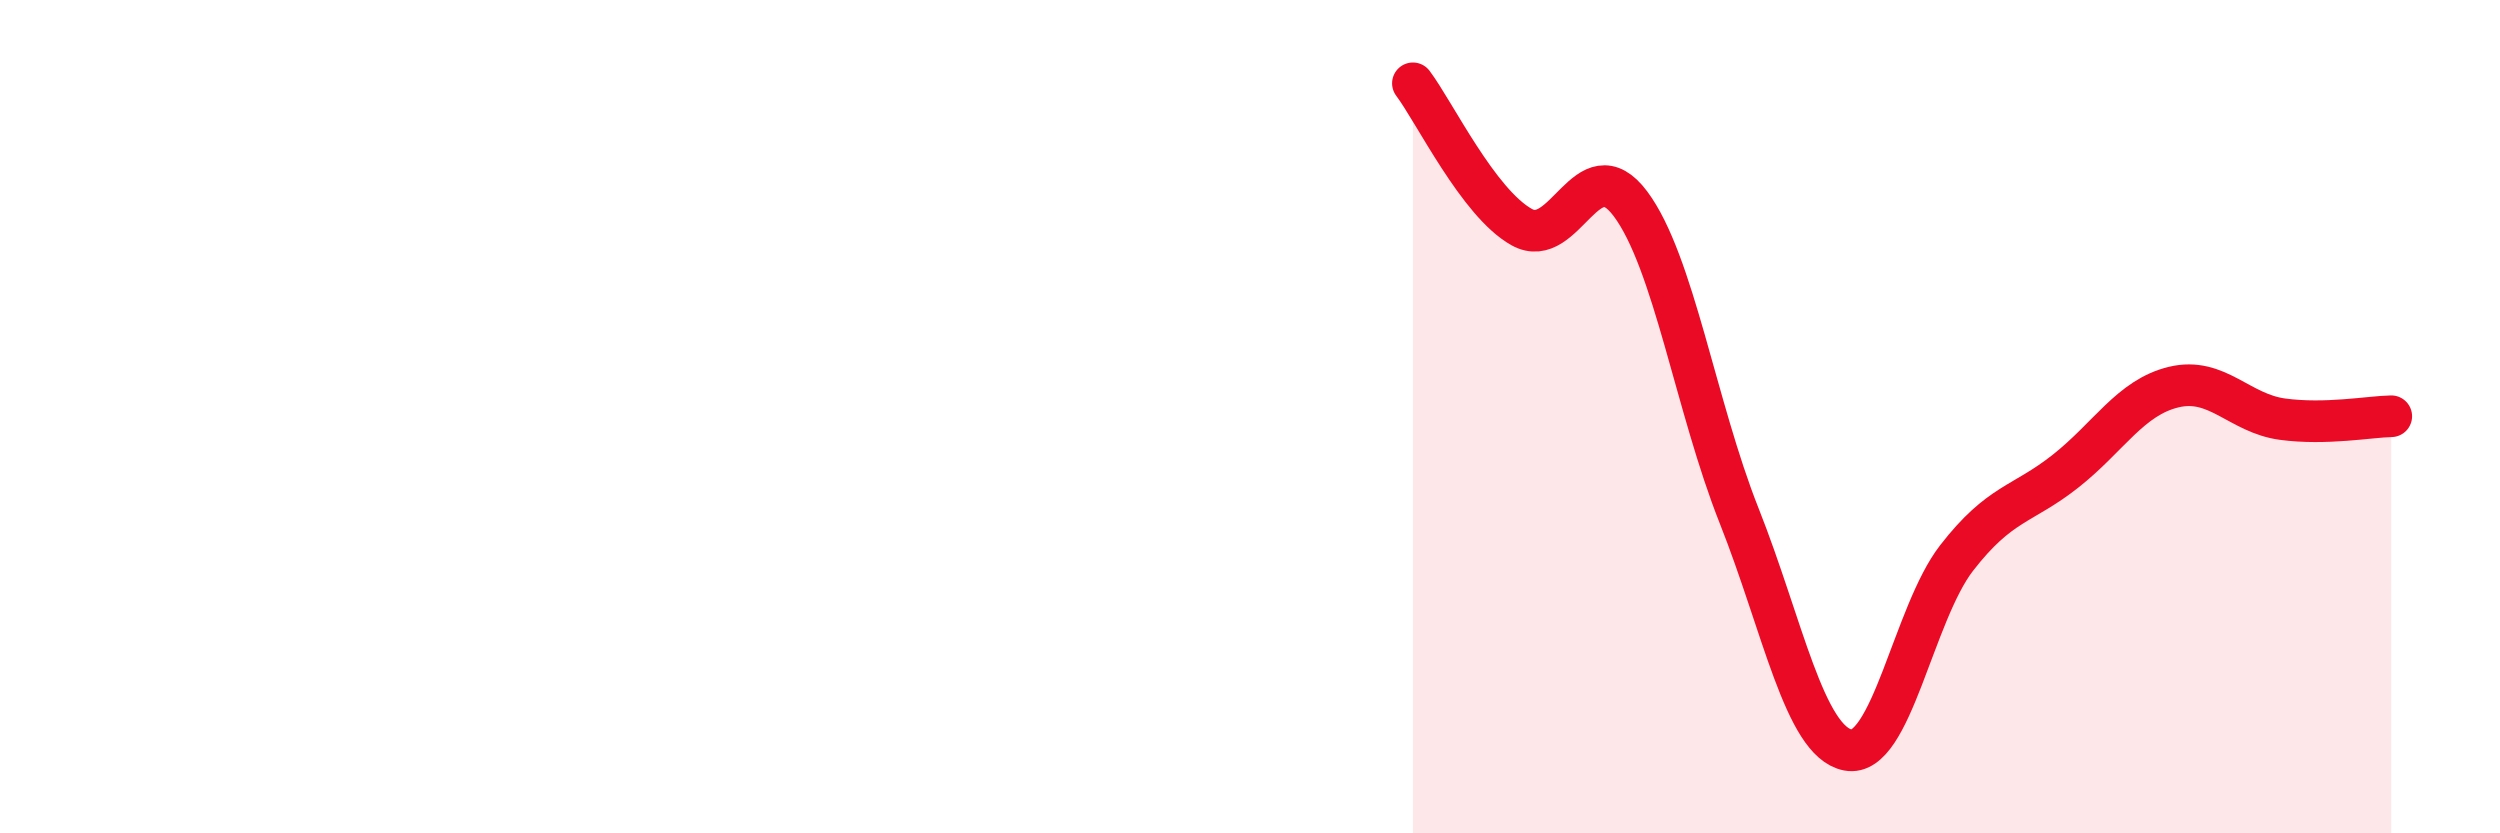
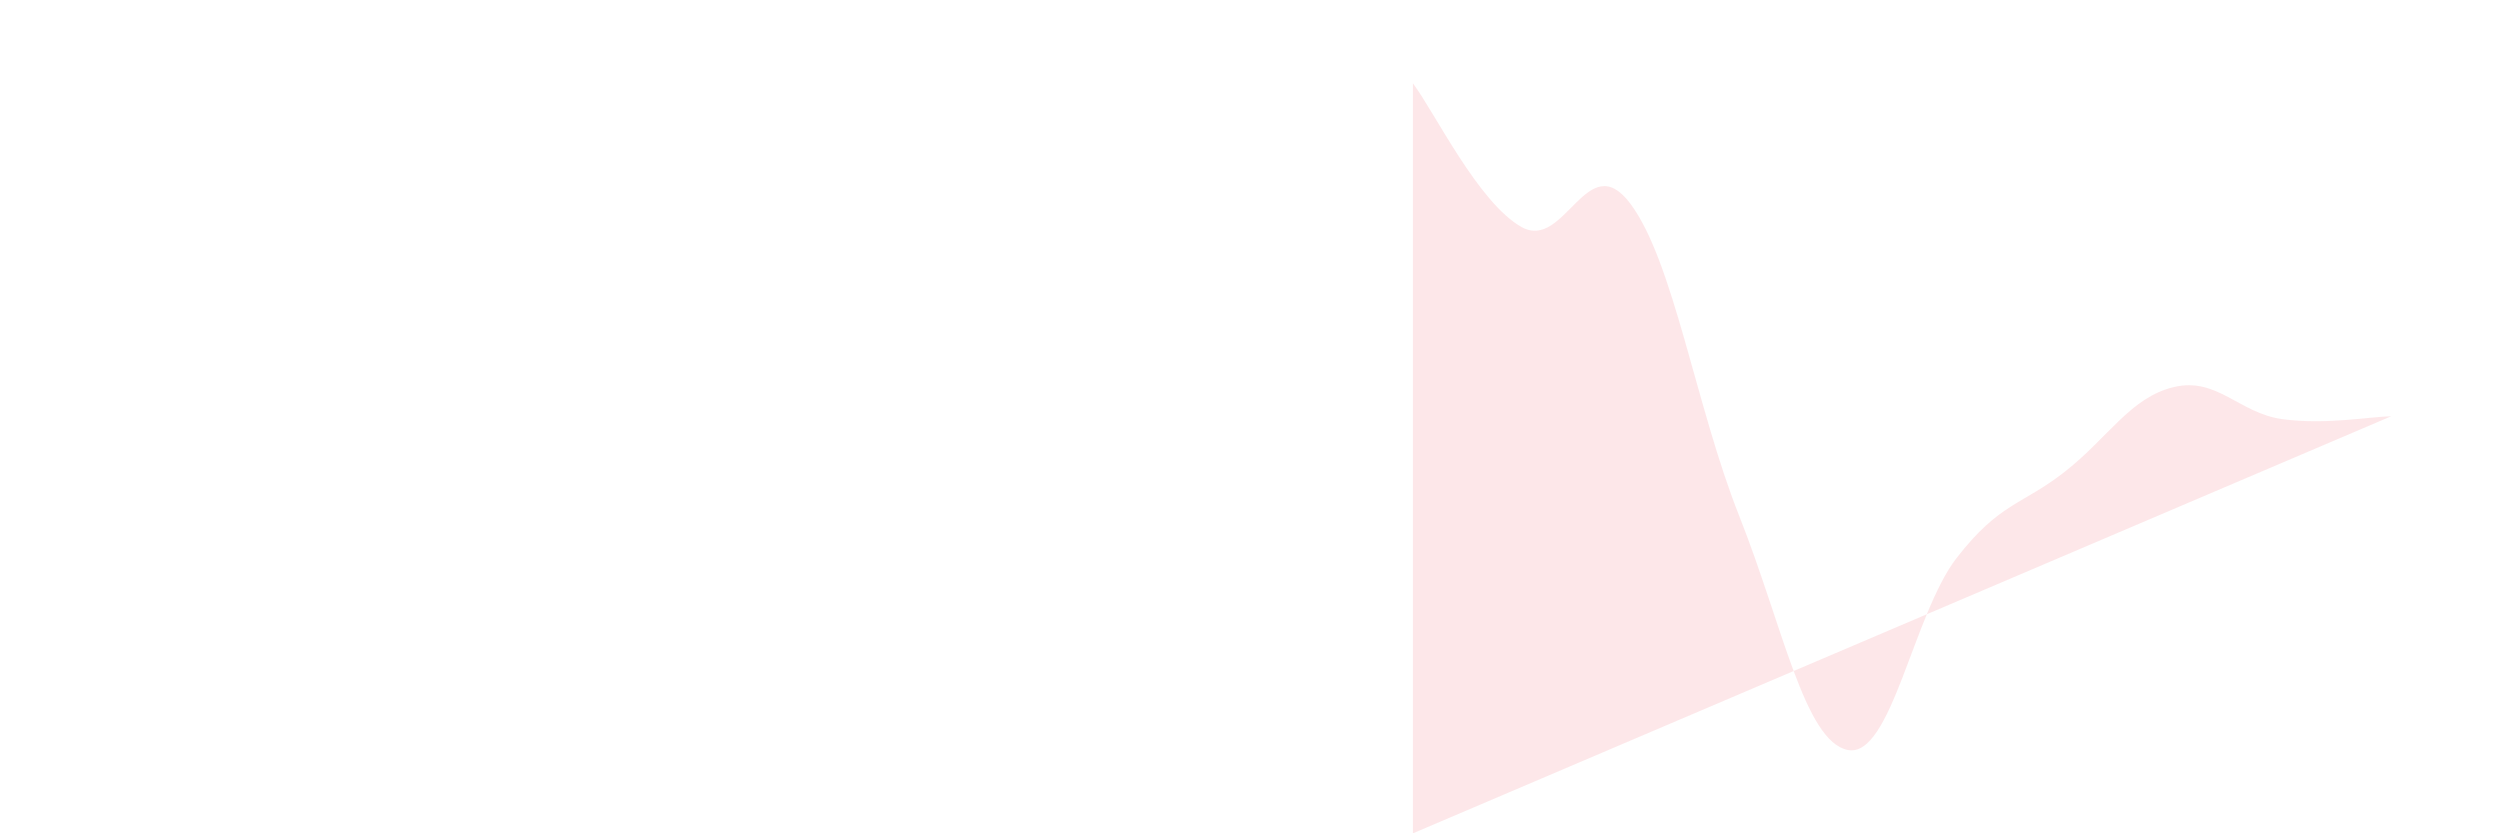
<svg xmlns="http://www.w3.org/2000/svg" width="60" height="20" viewBox="0 0 60 20">
-   <path d="M 33.91,2 C 34.43,2.69 35.48,4.87 36.52,5.45 C 37.56,6.03 38.09,3.5 39.13,4.89 C 40.17,6.28 40.7,9.76 41.74,12.38 C 42.78,15 43.31,17.8 44.35,18 C 45.39,18.2 45.92,14.73 46.96,13.39 C 48,12.05 48.53,12.13 49.57,11.31 C 50.61,10.49 51.13,9.54 52.17,9.29 C 53.21,9.04 53.74,9.92 54.78,10.06 C 55.82,10.2 56.87,10 57.39,9.99L57.39 20L33.91 20Z" fill="#EB0A25" opacity="0.1" stroke-linecap="round" stroke-linejoin="round" />
-   <path d="M 33.91,2 C 34.43,2.69 35.48,4.87 36.52,5.45 C 37.56,6.03 38.09,3.5 39.13,4.89 C 40.17,6.28 40.7,9.76 41.74,12.38 C 42.78,15 43.31,17.8 44.35,18 C 45.39,18.2 45.92,14.73 46.96,13.39 C 48,12.05 48.53,12.13 49.57,11.31 C 50.61,10.49 51.13,9.54 52.17,9.29 C 53.21,9.04 53.74,9.92 54.78,10.06 C 55.82,10.2 56.87,10 57.39,9.99" stroke="#EB0A25" stroke-width="1" fill="none" stroke-linecap="round" stroke-linejoin="round" />
+   <path d="M 33.91,2 C 34.43,2.69 35.48,4.87 36.52,5.45 C 37.56,6.03 38.09,3.5 39.13,4.89 C 40.17,6.28 40.7,9.76 41.74,12.38 C 42.78,15 43.31,17.8 44.35,18 C 45.39,18.2 45.92,14.73 46.96,13.39 C 48,12.05 48.53,12.13 49.57,11.31 C 50.61,10.49 51.13,9.54 52.17,9.29 C 53.21,9.04 53.74,9.92 54.78,10.06 C 55.82,10.2 56.87,10 57.39,9.99L33.91 20Z" fill="#EB0A25" opacity="0.1" stroke-linecap="round" stroke-linejoin="round" />
</svg>